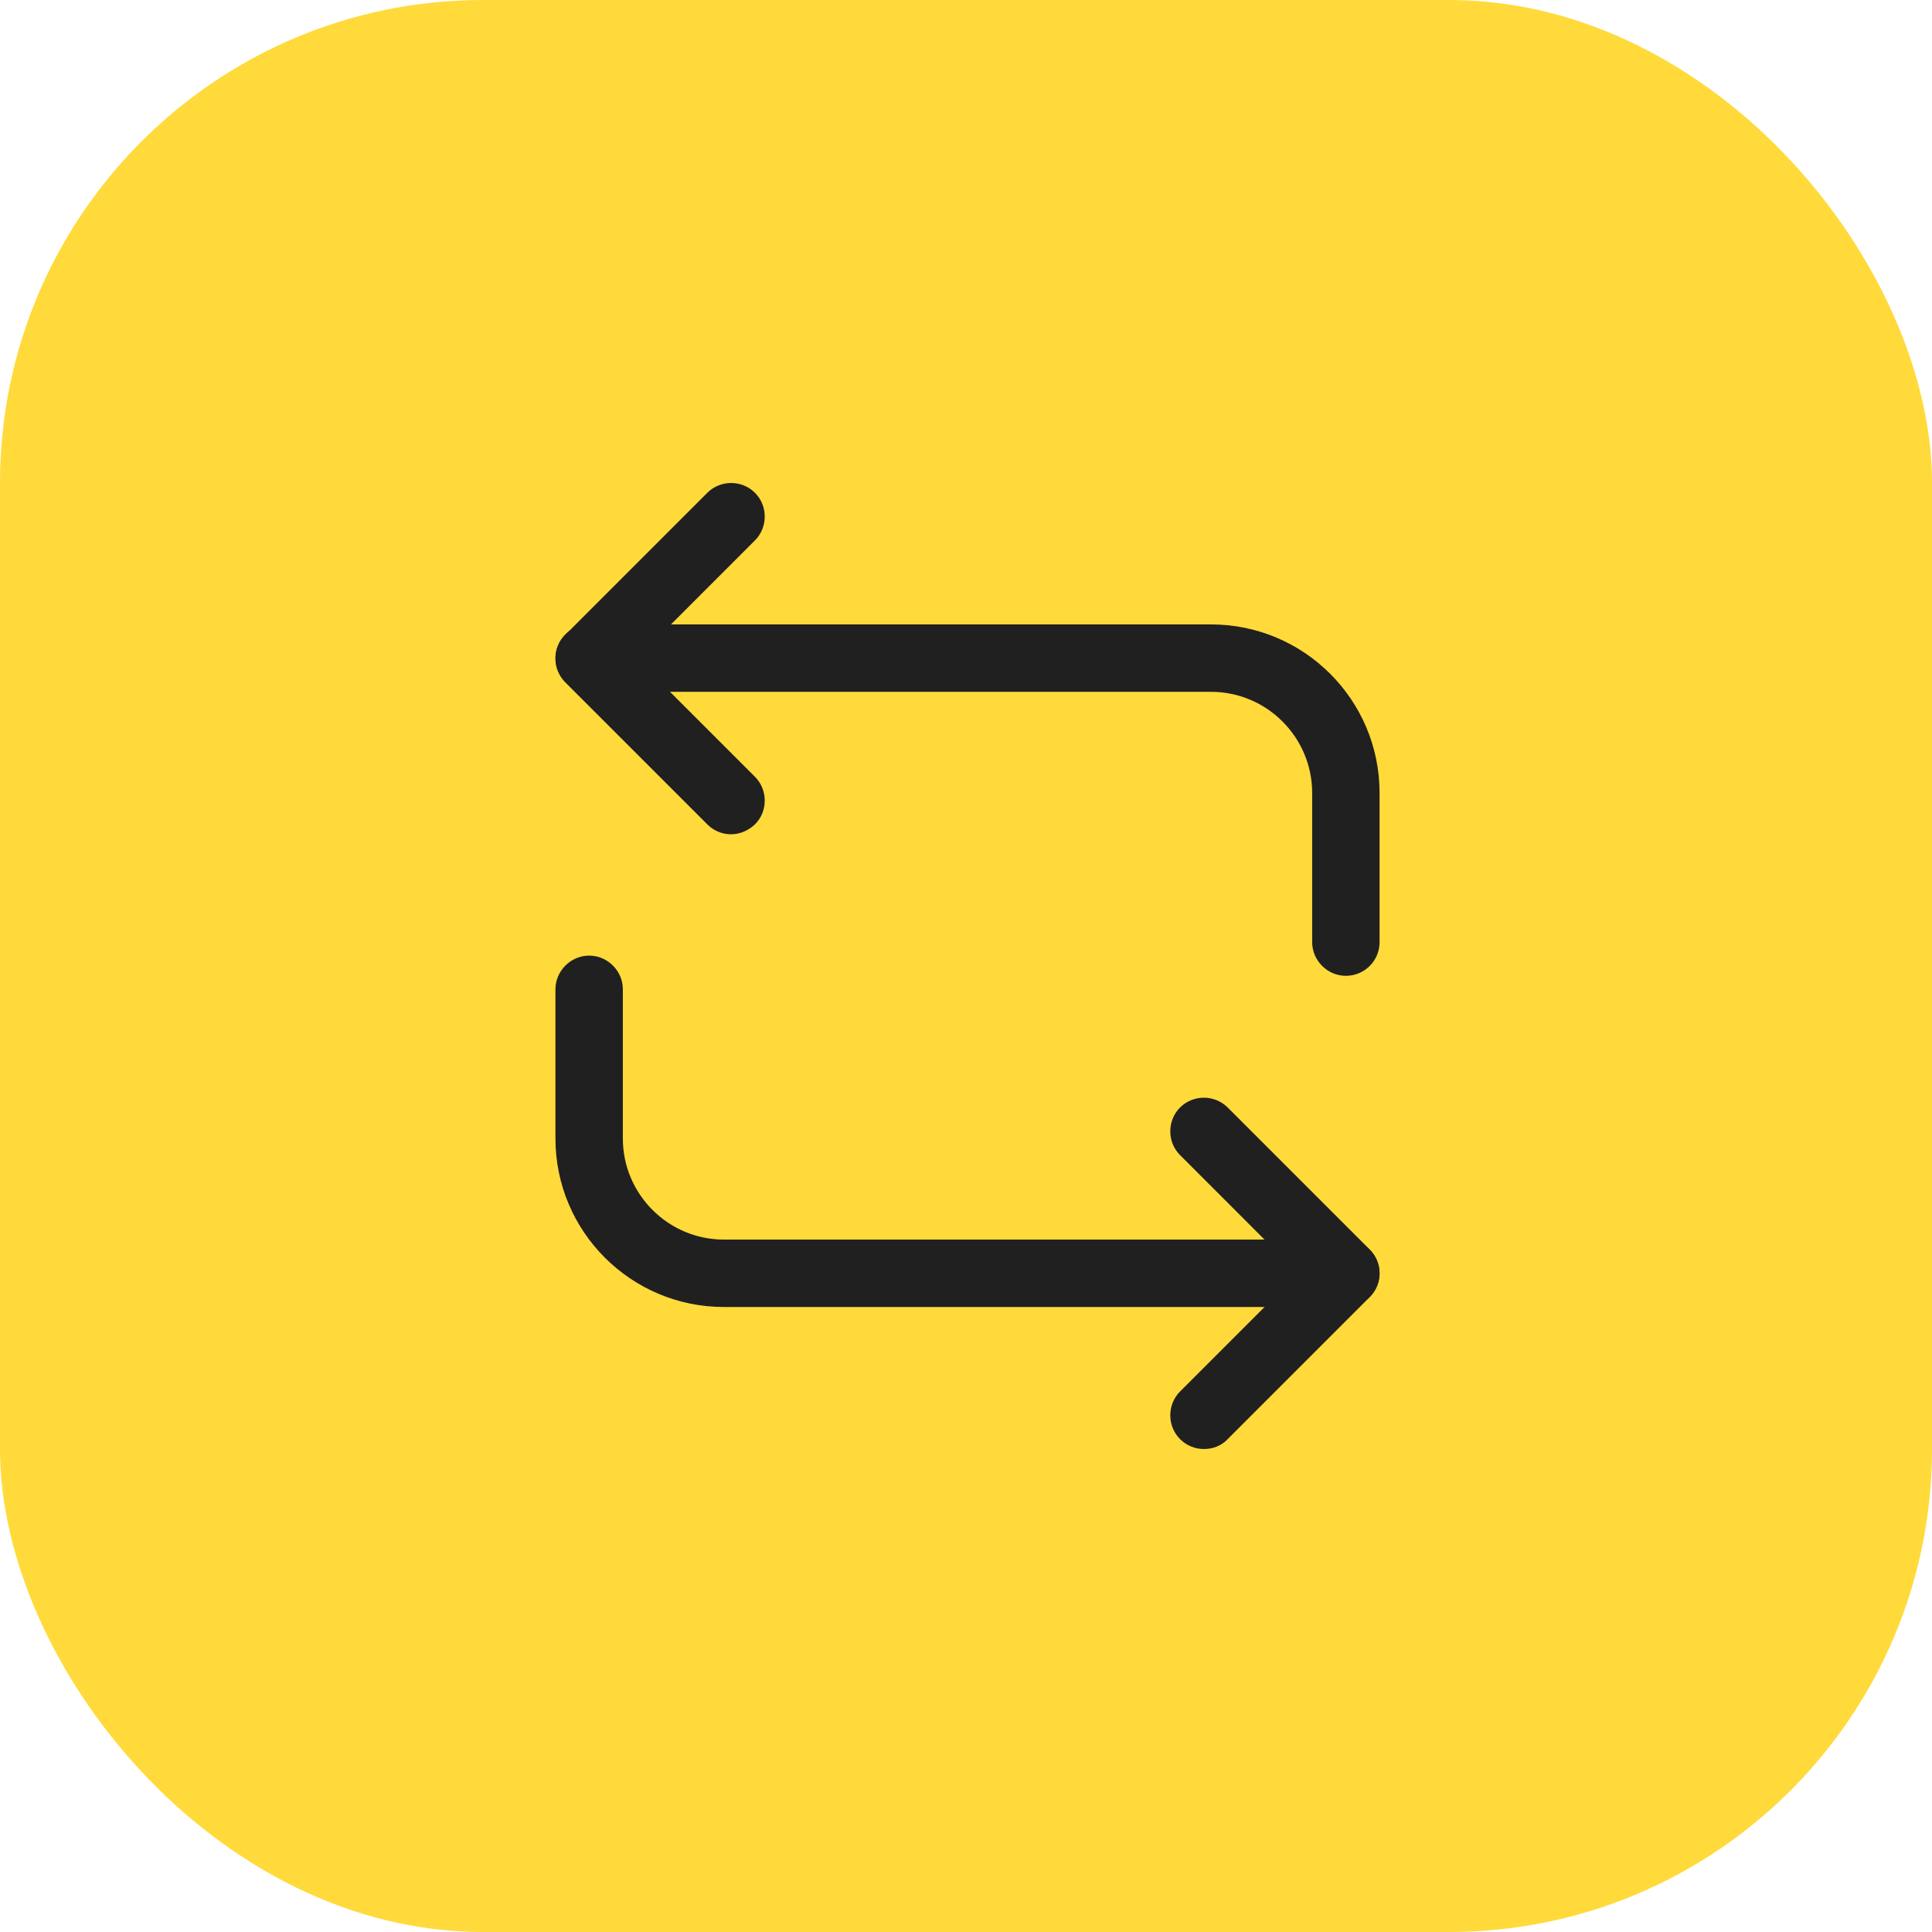
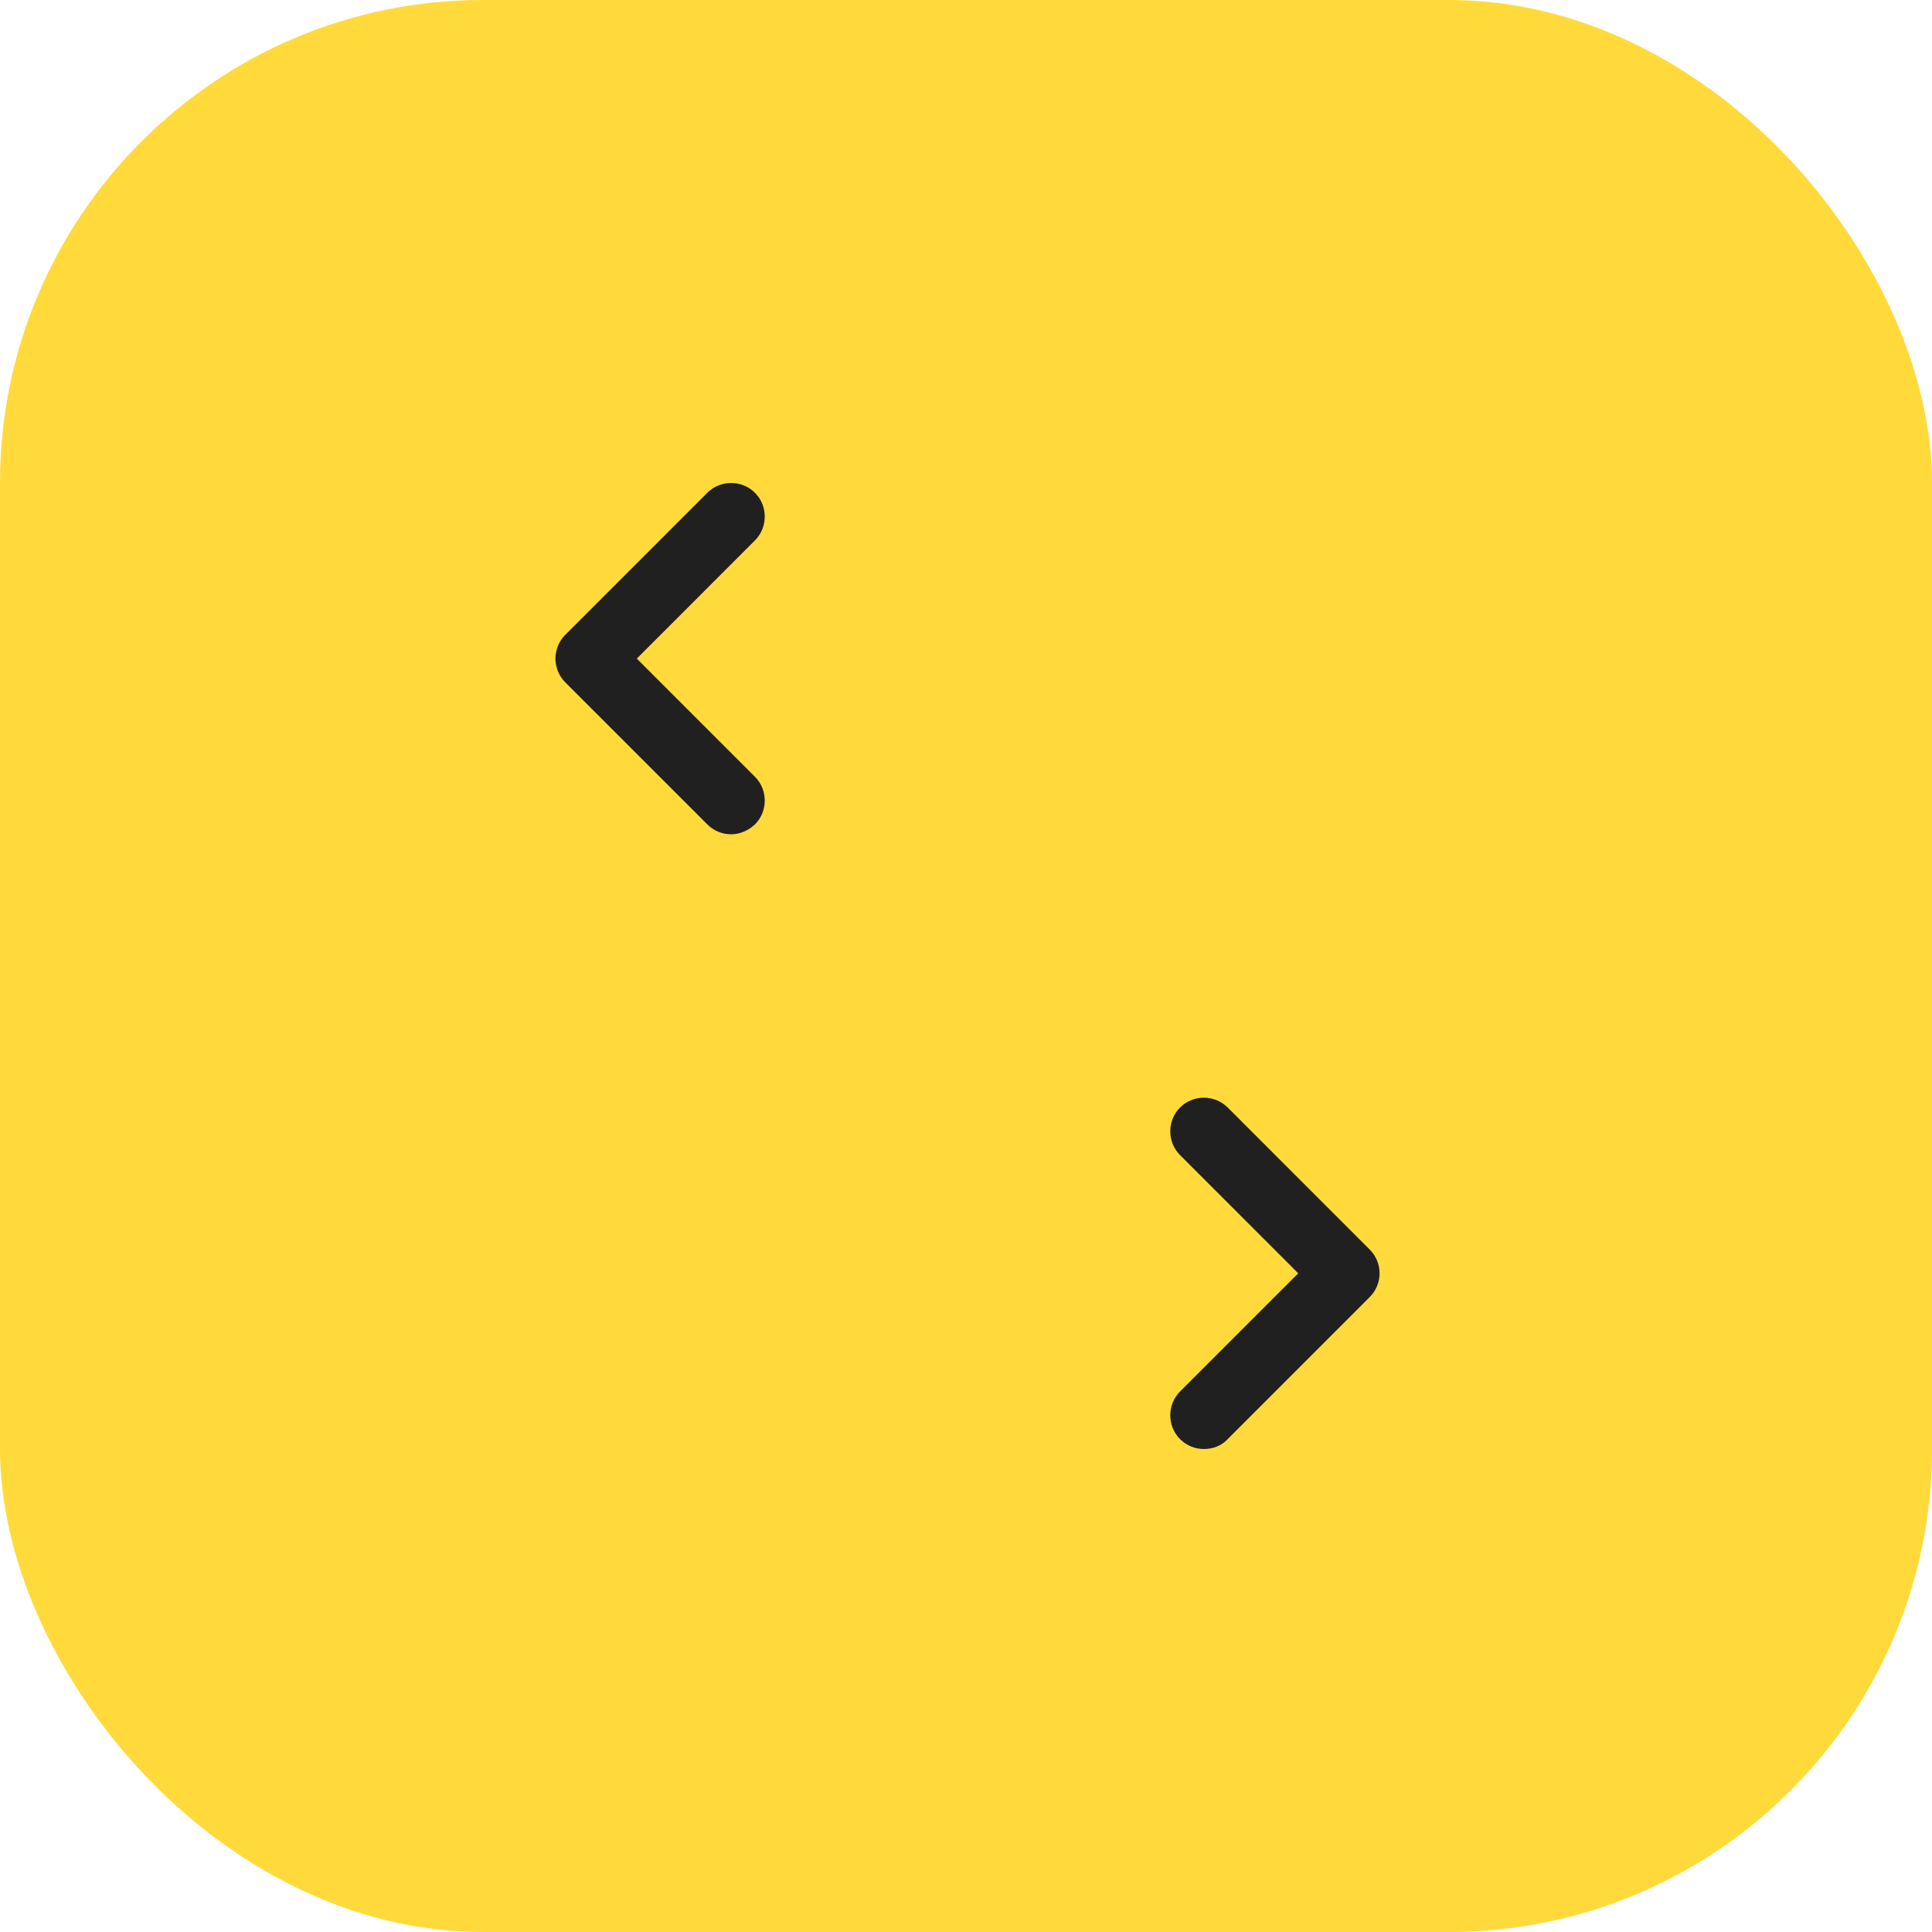
<svg xmlns="http://www.w3.org/2000/svg" width="80" height="80" viewBox="0 0 80 80" fill="none">
  <rect width="80" height="80" rx="20" fill="#FFDA3A" />
-   <path d="M55.729 40.407C54.966 40.407 54.334 39.774 54.334 39.011V32.834C54.334 30.527 52.454 28.647 50.147 28.647H24.395C23.633 28.647 23 28.015 23 27.252C23 26.489 23.633 25.856 24.395 25.856H50.147C53.999 25.856 57.125 28.982 57.125 32.834V39.011C57.125 39.793 56.492 40.407 55.729 40.407Z" fill="#202020" />
  <path d="M30.275 34.546C29.922 34.546 29.568 34.416 29.289 34.136L23.409 28.257C23.149 27.996 23 27.643 23 27.271C23 26.898 23.149 26.545 23.409 26.285L29.289 20.405C29.829 19.865 30.722 19.865 31.261 20.405C31.801 20.944 31.801 21.837 31.261 22.377L26.368 27.271L31.261 32.164C31.801 32.704 31.801 33.597 31.261 34.136C30.982 34.397 30.629 34.546 30.275 34.546Z" fill="#202020" />
-   <path d="M55.729 54.12H29.977C26.126 54.12 23 50.994 23 47.143V40.965C23 40.202 23.633 39.57 24.395 39.57C25.158 39.57 25.791 40.202 25.791 40.965V47.143C25.791 49.45 27.67 51.329 29.977 51.329H55.729C56.492 51.329 57.125 51.962 57.125 52.725C57.125 53.487 56.492 54.12 55.729 54.12Z" fill="#202020" />
  <path d="M49.85 60C49.496 60 49.143 59.87 48.864 59.591C48.324 59.051 48.324 58.158 48.864 57.618L53.757 52.725L48.864 47.831C48.324 47.292 48.324 46.398 48.864 45.859C49.403 45.319 50.296 45.319 50.836 45.859L56.715 51.739C56.976 51.999 57.125 52.353 57.125 52.725C57.125 53.097 56.976 53.45 56.715 53.711L50.836 59.591C50.575 59.87 50.222 60 49.85 60Z" fill="#202020" />
</svg>